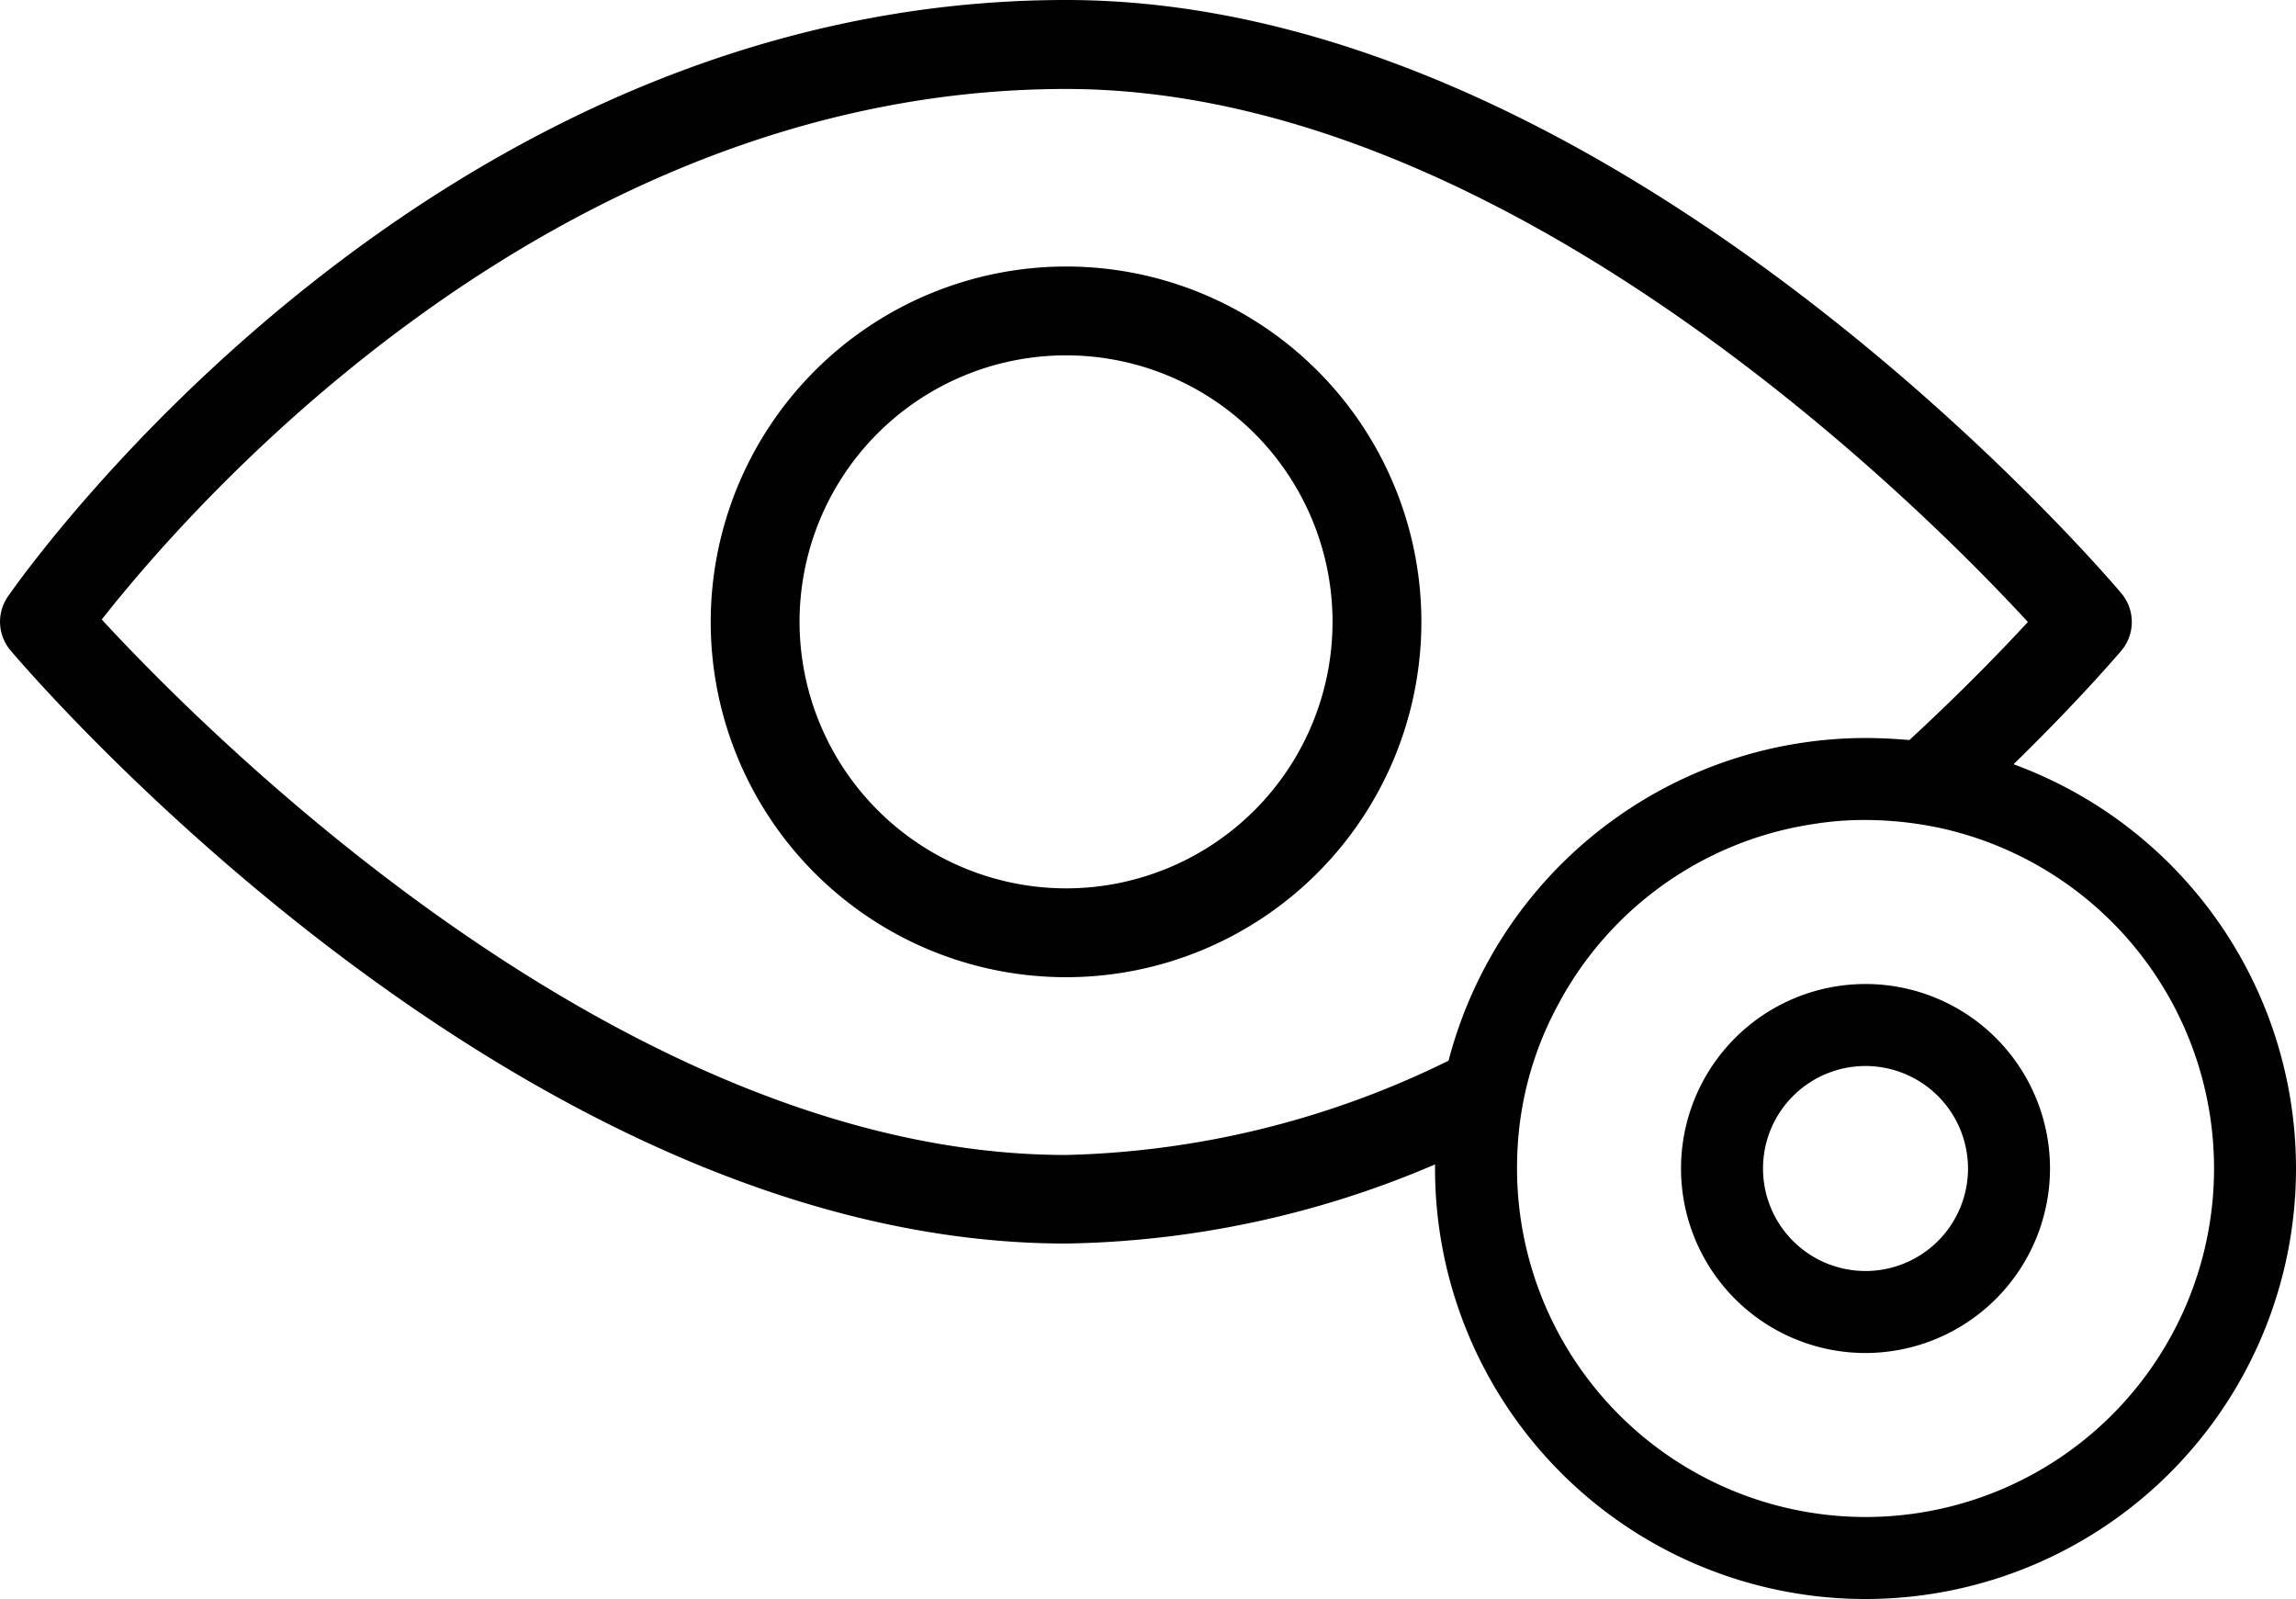
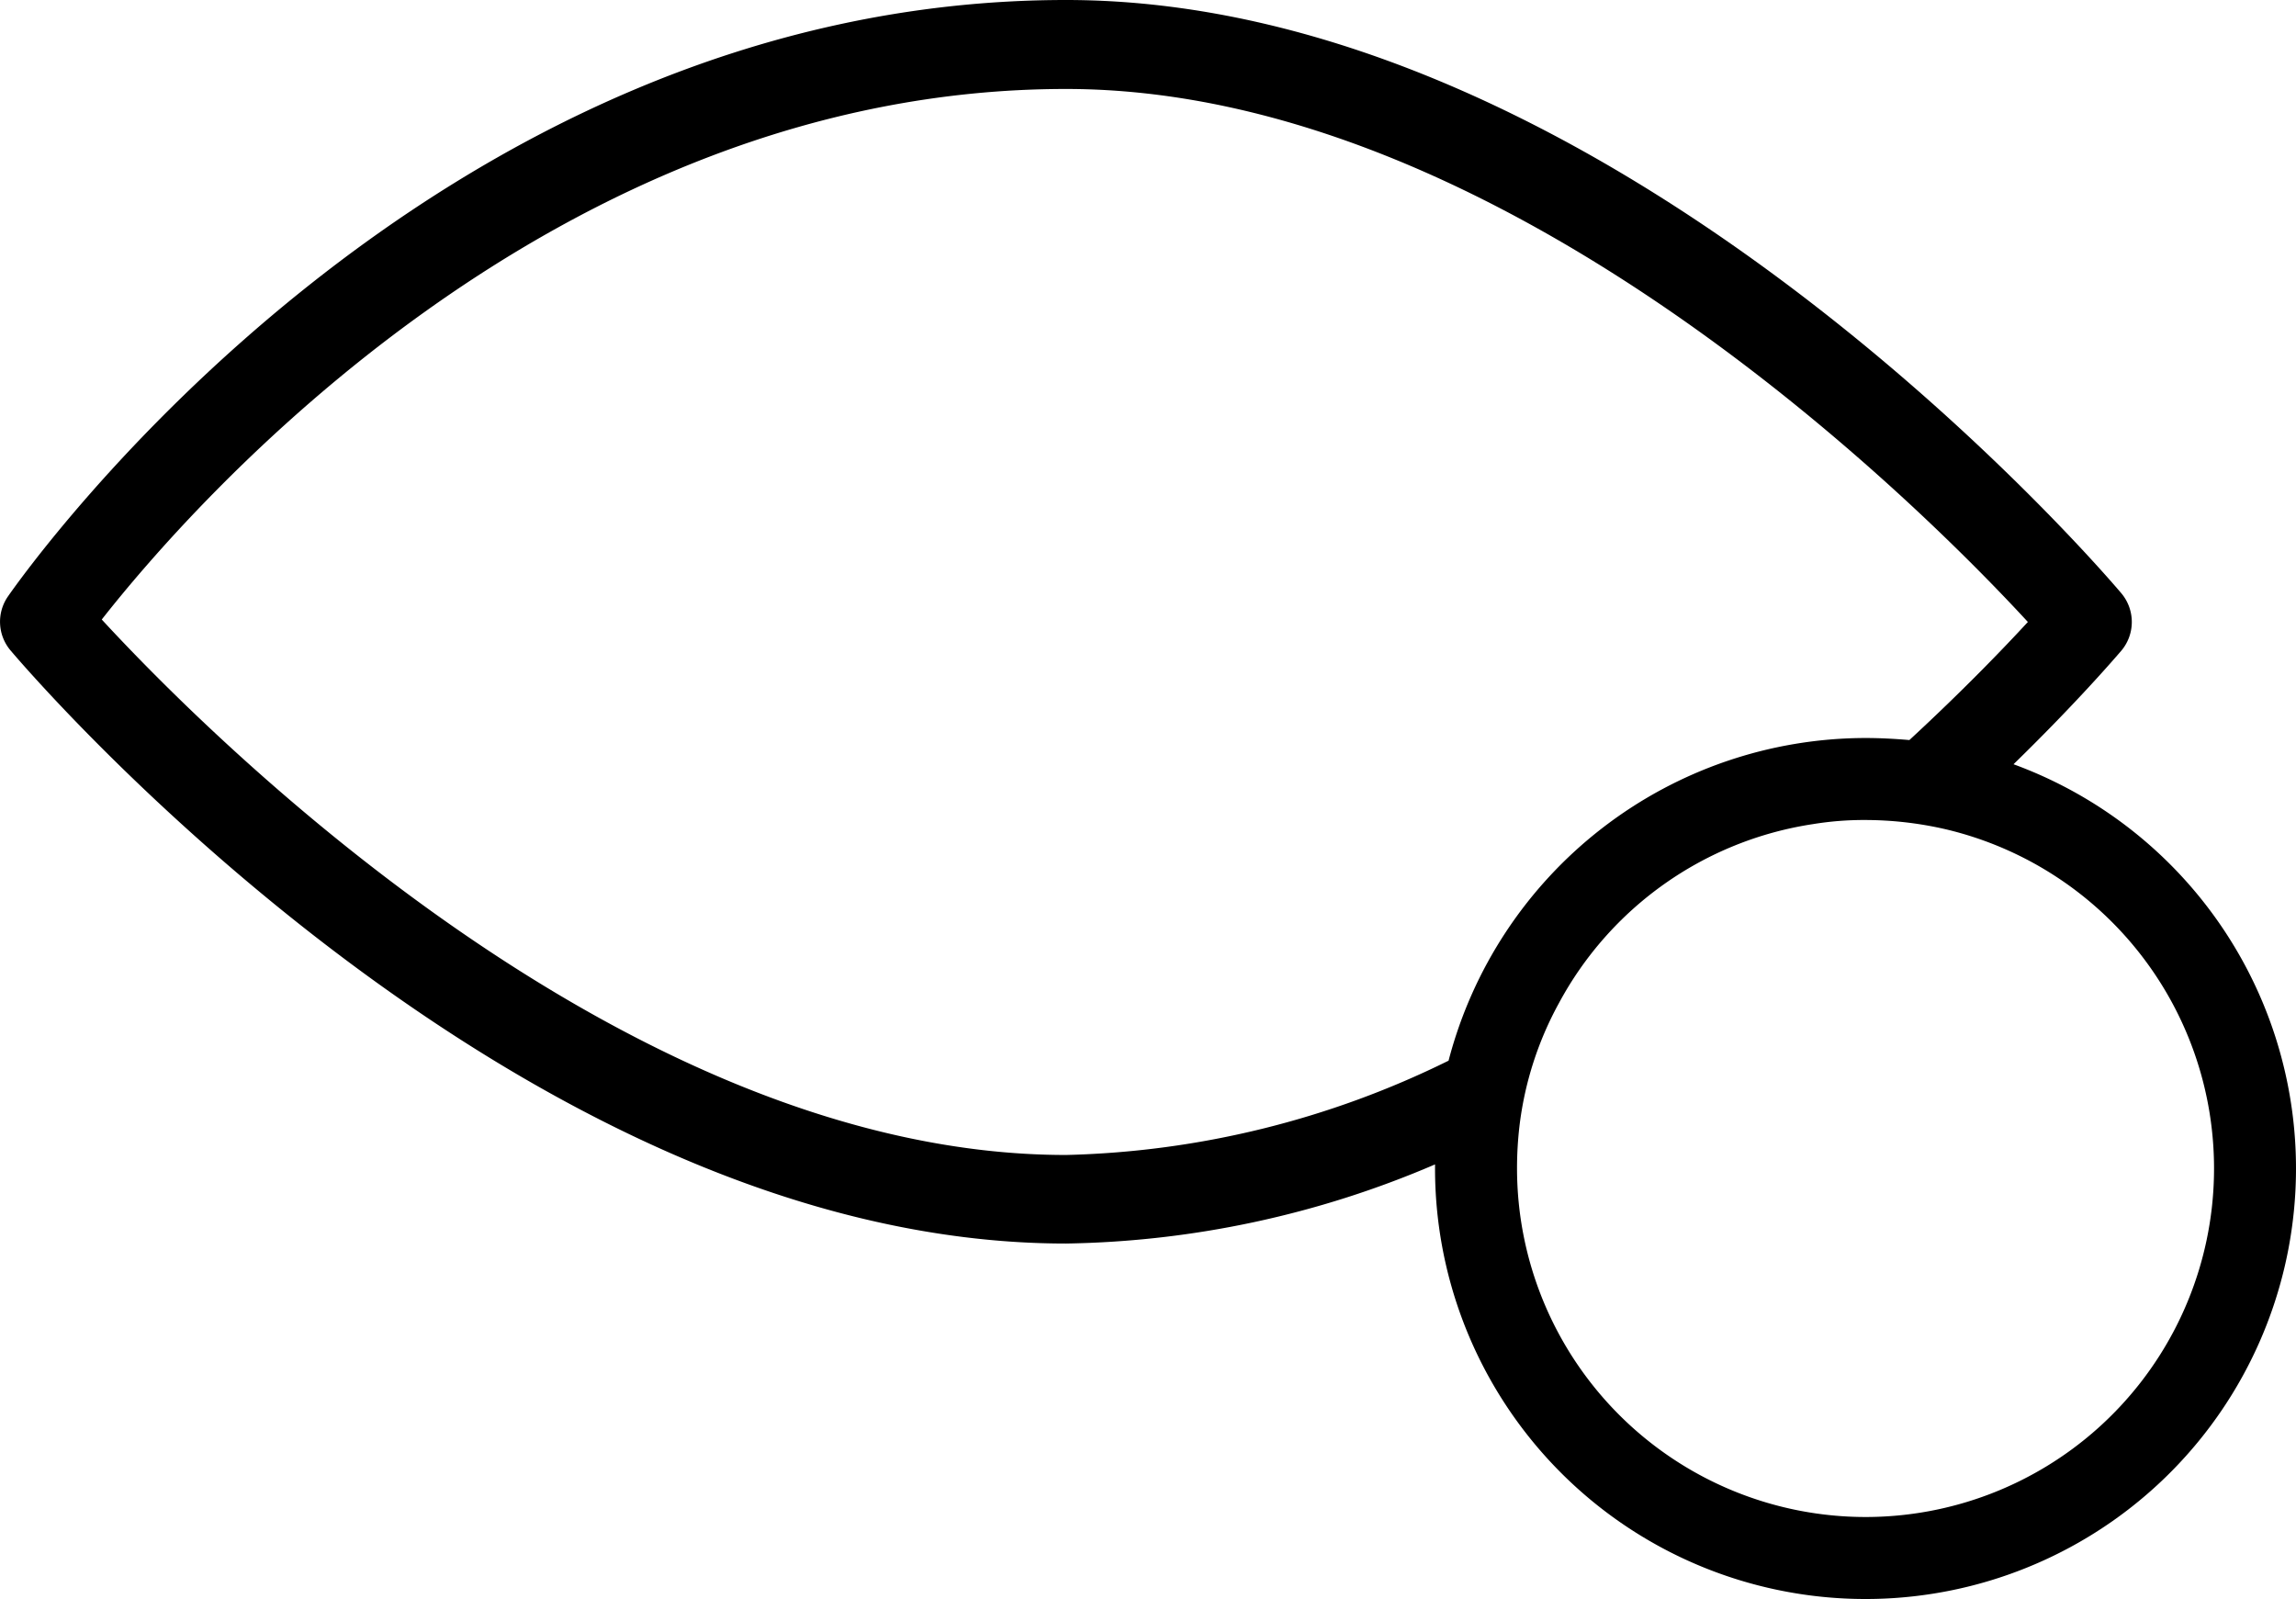
<svg xmlns="http://www.w3.org/2000/svg" id="f54f3115-c84d-4405-9ecd-4a2503684c42" data-name="Layer 1" width="56.002" height="39" viewBox="0 0 56.002 39">
-   <path d="M32,23.5a8.667,8.667,0,1,1-8.667,8.667A8.676,8.676,0,0,1,32,23.5Zm0,15.167a6.5,6.5,0,1,0-6.5-6.5A6.508,6.508,0,0,0,32,38.667Z" transform="translate(-5.998 -17)" />
  <path d="M55.11,35.64c1.56-1.52,2.5-2.62,2.63-2.77a1.088,1.088,0,0,0,0-1.4C57.24,30.88,45.35,17,32,17,16.44,17,6.6,30.96,6.19,31.55a1.083,1.083,0,0,0,.07,1.32c.5.59,12.39,14.46,25.74,14.46a23.707,23.707,0,0,0,9-1.93v.1a10.5,10.5,0,1,0,14.11-9.86ZM32,45.17c-10.79,0-21.03-10.36-23.52-13.06,2.16-2.75,11-12.94,23.52-12.94,10.72,0,20.88,10.2,23.46,13-.59.64-1.58,1.67-2.89,2.88-.35-.03-.71-.05-1.07-.05a10.526,10.526,0,0,0-10.17,7.87A22.254,22.254,0,0,1,32,45.17ZM51.5,54A8.506,8.506,0,0,1,43,45.5a8.937,8.937,0,0,1,.06-1.04,8.268,8.268,0,0,1,.96-2.99,8.477,8.477,0,0,1,6.2-4.37A7.714,7.714,0,0,1,51.5,37a8.783,8.783,0,0,1,1.93.22A8.501,8.501,0,0,1,51.5,54Z" transform="translate(-5.998 -17)" />
-   <path d="M51.5,50A4.5,4.5,0,1,1,56,45.5,4.505,4.505,0,0,1,51.5,50Zm0-7A2.5,2.5,0,1,0,54,45.5,2.502,2.502,0,0,0,51.5,43Z" transform="translate(-5.998 -17)" />
</svg>